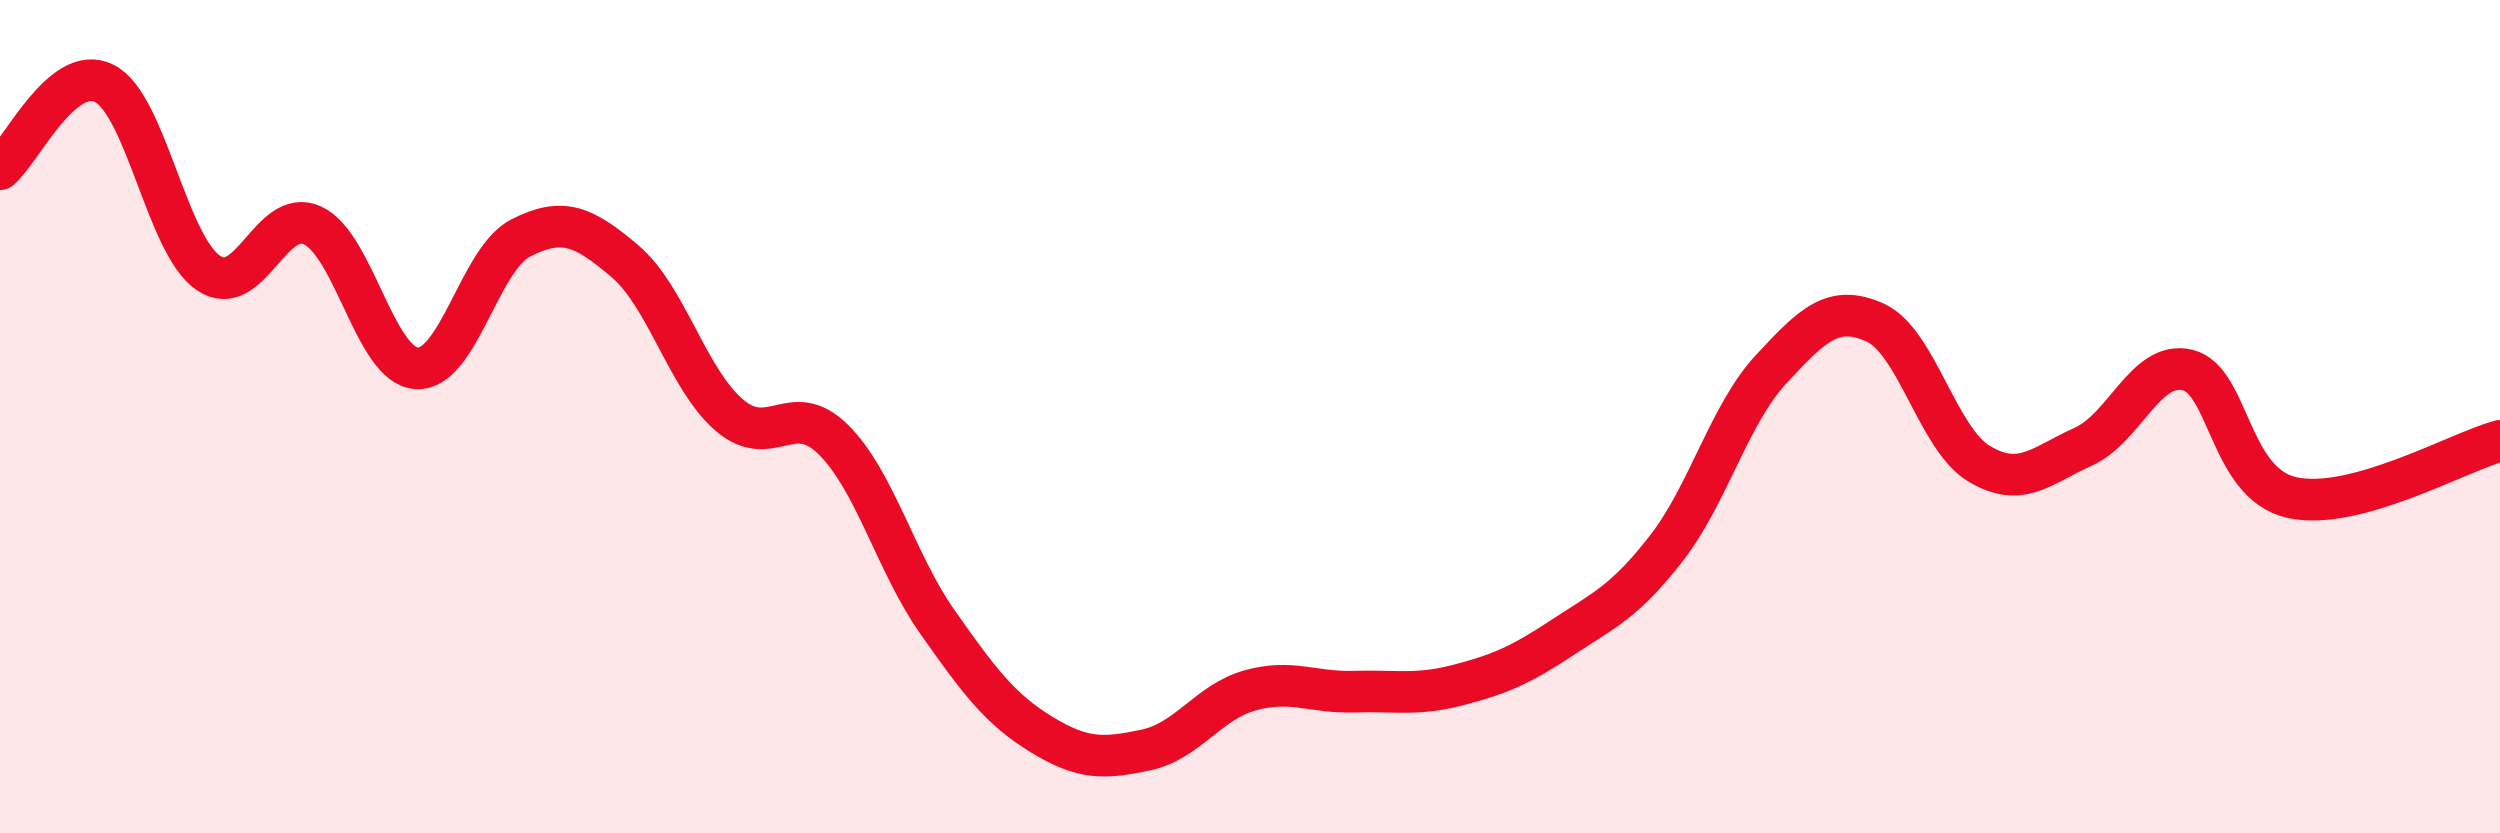
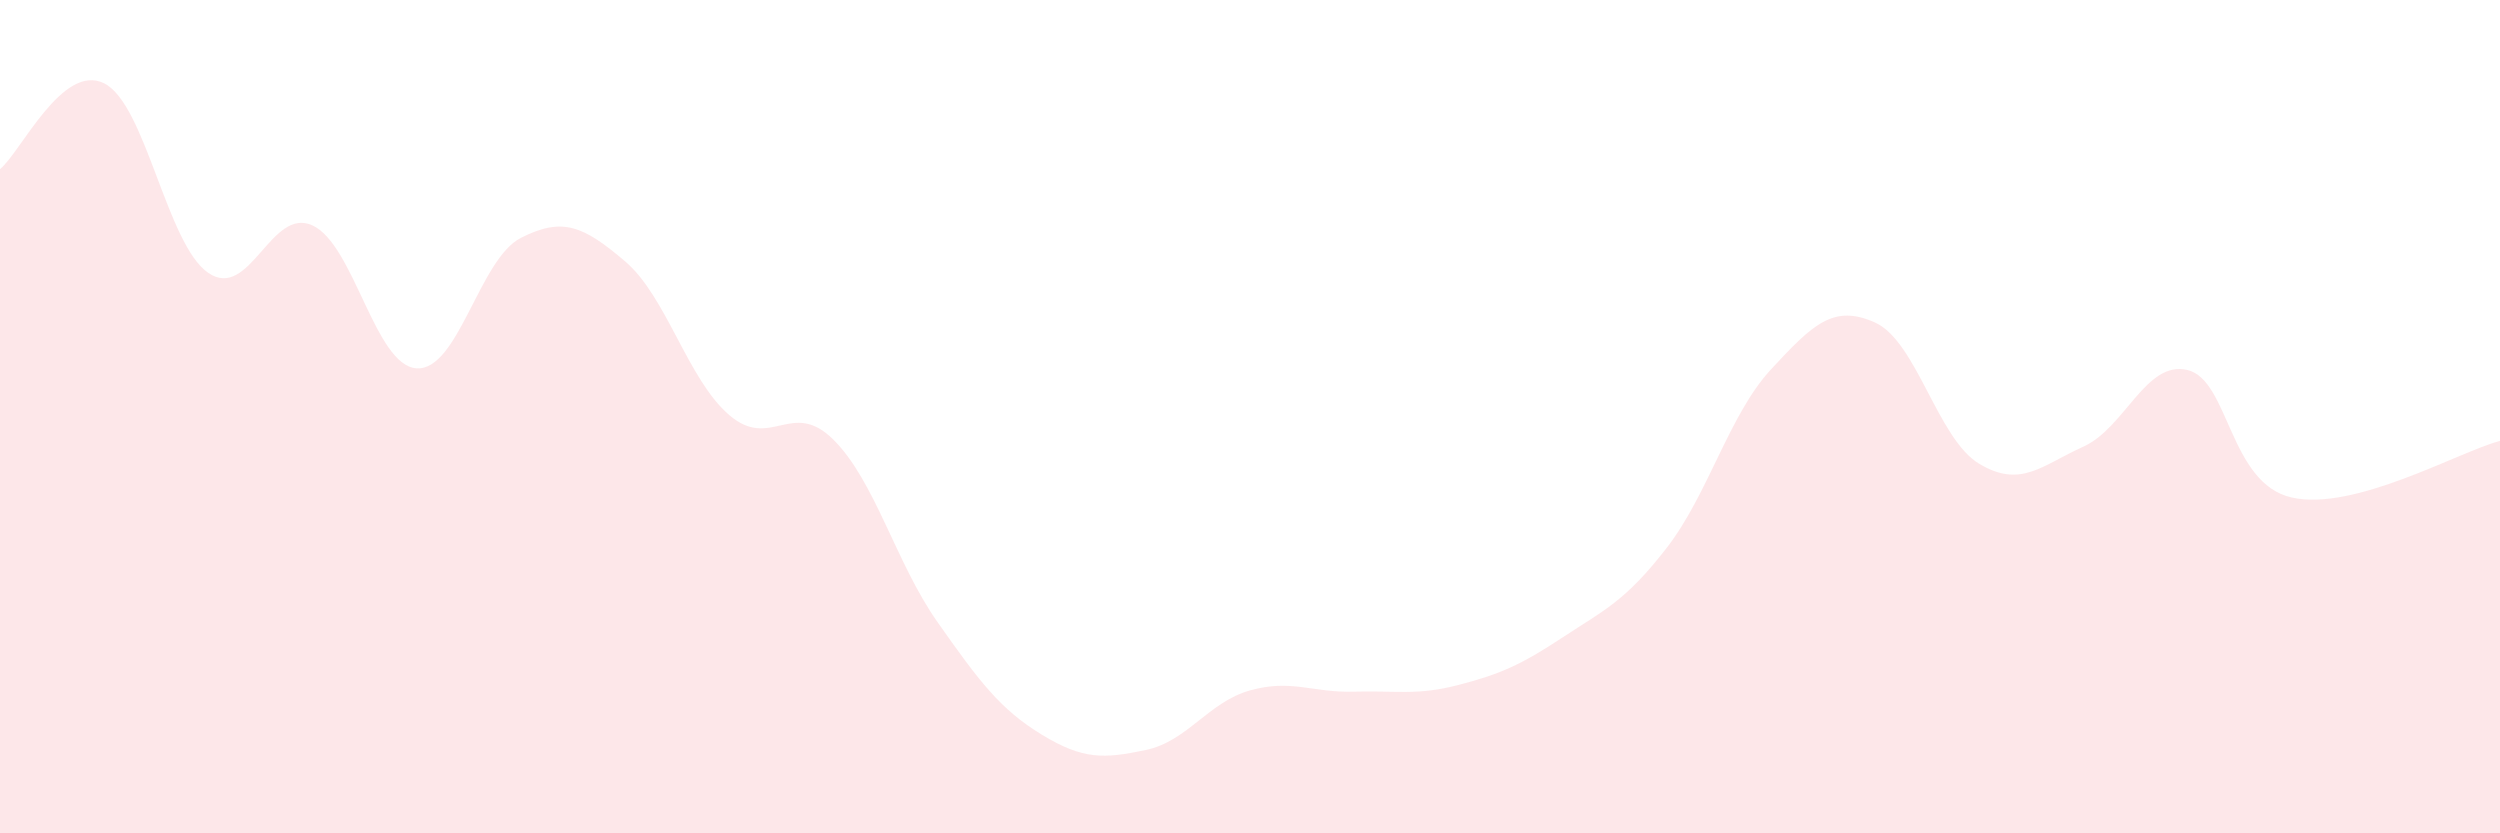
<svg xmlns="http://www.w3.org/2000/svg" width="60" height="20" viewBox="0 0 60 20">
  <path d="M 0,4.06 C 0.5,3.65 1.5,1.5 2.5,2 C 3.5,2.5 4,5.87 5,6.55 C 6,7.23 6.5,4.95 7.5,5.41 C 8.5,5.87 9,8.78 10,8.84 C 11,8.9 11.5,6.22 12.5,5.71 C 13.5,5.2 14,5.42 15,6.27 C 16,7.12 16.5,9.1 17.5,9.96 C 18.5,10.82 19,9.56 20,10.55 C 21,11.54 21.5,13.51 22.5,14.93 C 23.5,16.35 24,17.02 25,17.63 C 26,18.24 26.5,18.21 27.5,18 C 28.5,17.79 29,16.85 30,16.57 C 31,16.29 31.5,16.63 32.5,16.6 C 33.5,16.57 34,16.7 35,16.44 C 36,16.18 36.5,15.96 37.5,15.3 C 38.5,14.64 39,14.44 40,13.15 C 41,11.86 41.5,9.95 42.5,8.87 C 43.5,7.79 44,7.29 45,7.74 C 46,8.19 46.5,10.53 47.5,11.13 C 48.5,11.73 49,11.17 50,10.72 C 51,10.27 51.5,8.64 52.5,8.88 C 53.5,9.12 53.5,11.6 55,11.94 C 56.5,12.28 59,10.85 60,10.58L60 20L0 20Z" fill="#EB0A25" opacity="0.1" stroke-linecap="round" stroke-linejoin="round" />
-   <path d="M 0,4.06 C 0.5,3.65 1.5,1.5 2.5,2 C 3.5,2.5 4,5.87 5,6.55 C 6,7.23 6.5,4.95 7.5,5.41 C 8.5,5.87 9,8.78 10,8.84 C 11,8.9 11.5,6.22 12.5,5.71 C 13.5,5.2 14,5.42 15,6.27 C 16,7.12 16.5,9.1 17.5,9.96 C 18.5,10.82 19,9.56 20,10.55 C 21,11.54 21.5,13.51 22.5,14.93 C 23.5,16.35 24,17.02 25,17.63 C 26,18.24 26.5,18.21 27.5,18 C 28.5,17.79 29,16.85 30,16.57 C 31,16.29 31.5,16.63 32.5,16.6 C 33.5,16.57 34,16.7 35,16.44 C 36,16.18 36.5,15.96 37.5,15.3 C 38.5,14.64 39,14.44 40,13.15 C 41,11.86 41.5,9.95 42.5,8.87 C 43.5,7.79 44,7.29 45,7.74 C 46,8.19 46.5,10.53 47.5,11.13 C 48.5,11.73 49,11.17 50,10.72 C 51,10.27 51.5,8.64 52.5,8.88 C 53.5,9.12 53.5,11.6 55,11.94 C 56.5,12.28 59,10.85 60,10.58" stroke="#EB0A25" stroke-width="1" fill="none" stroke-linecap="round" stroke-linejoin="round" />
</svg>